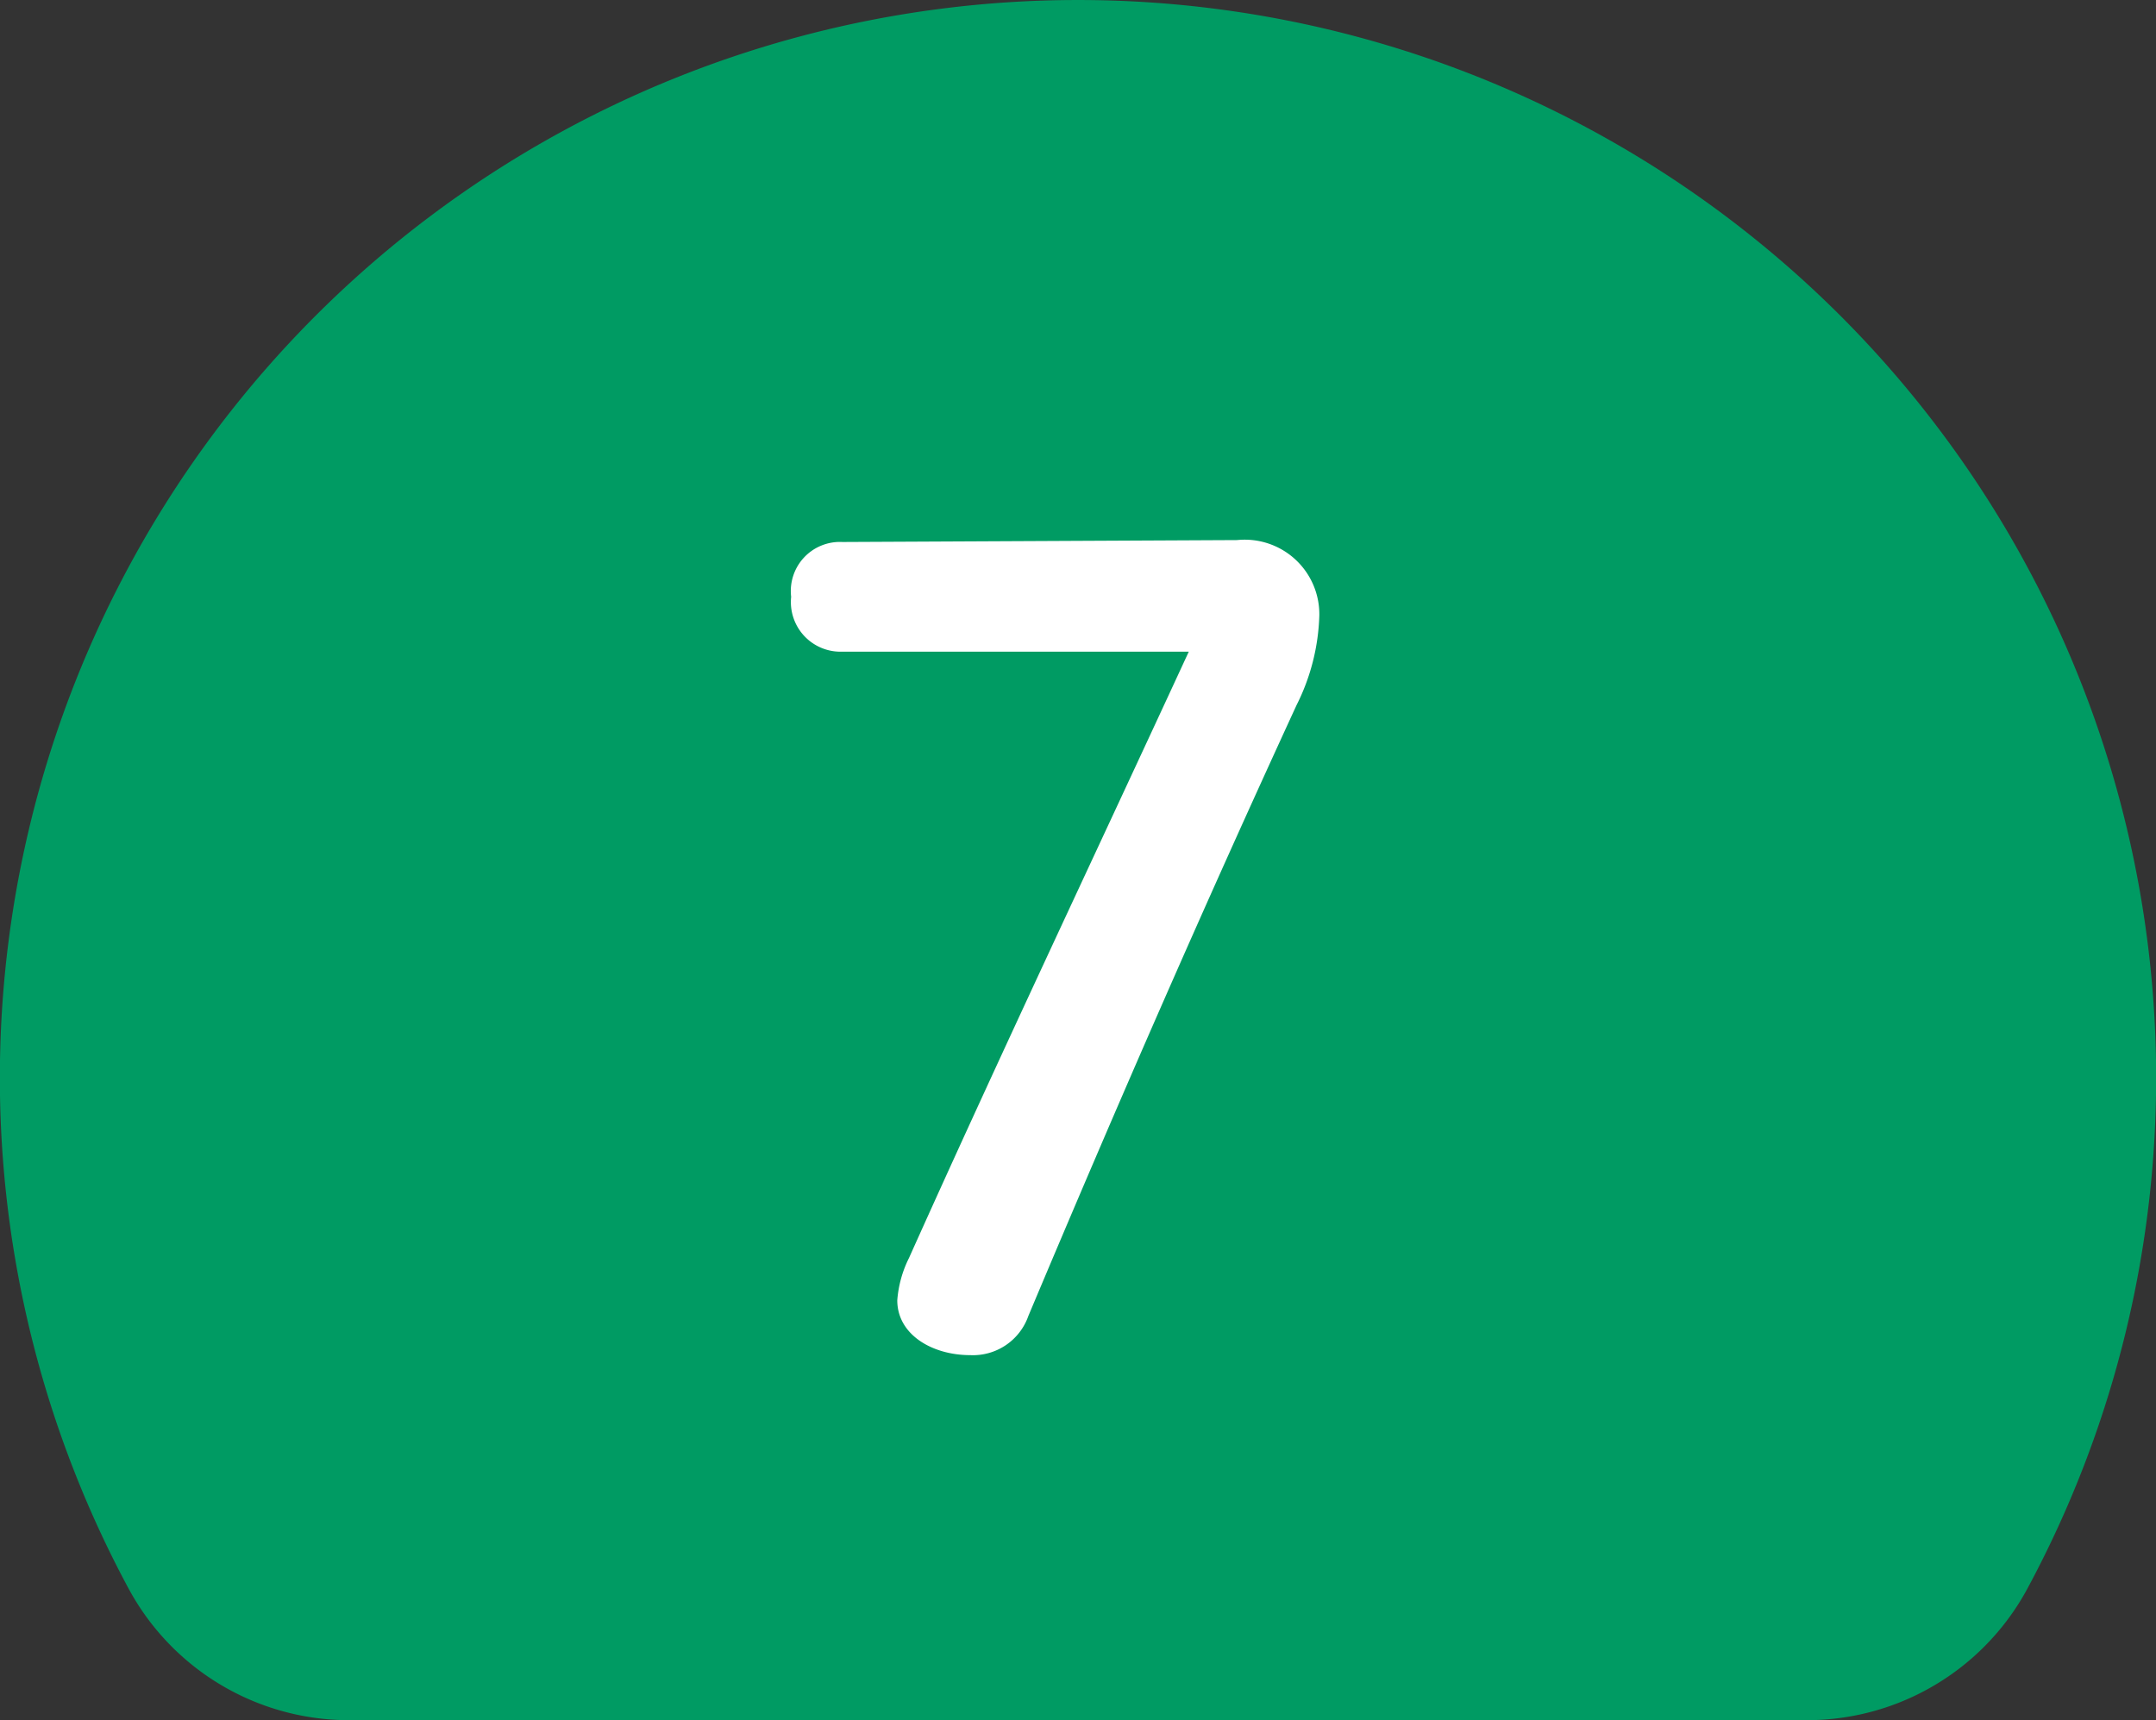
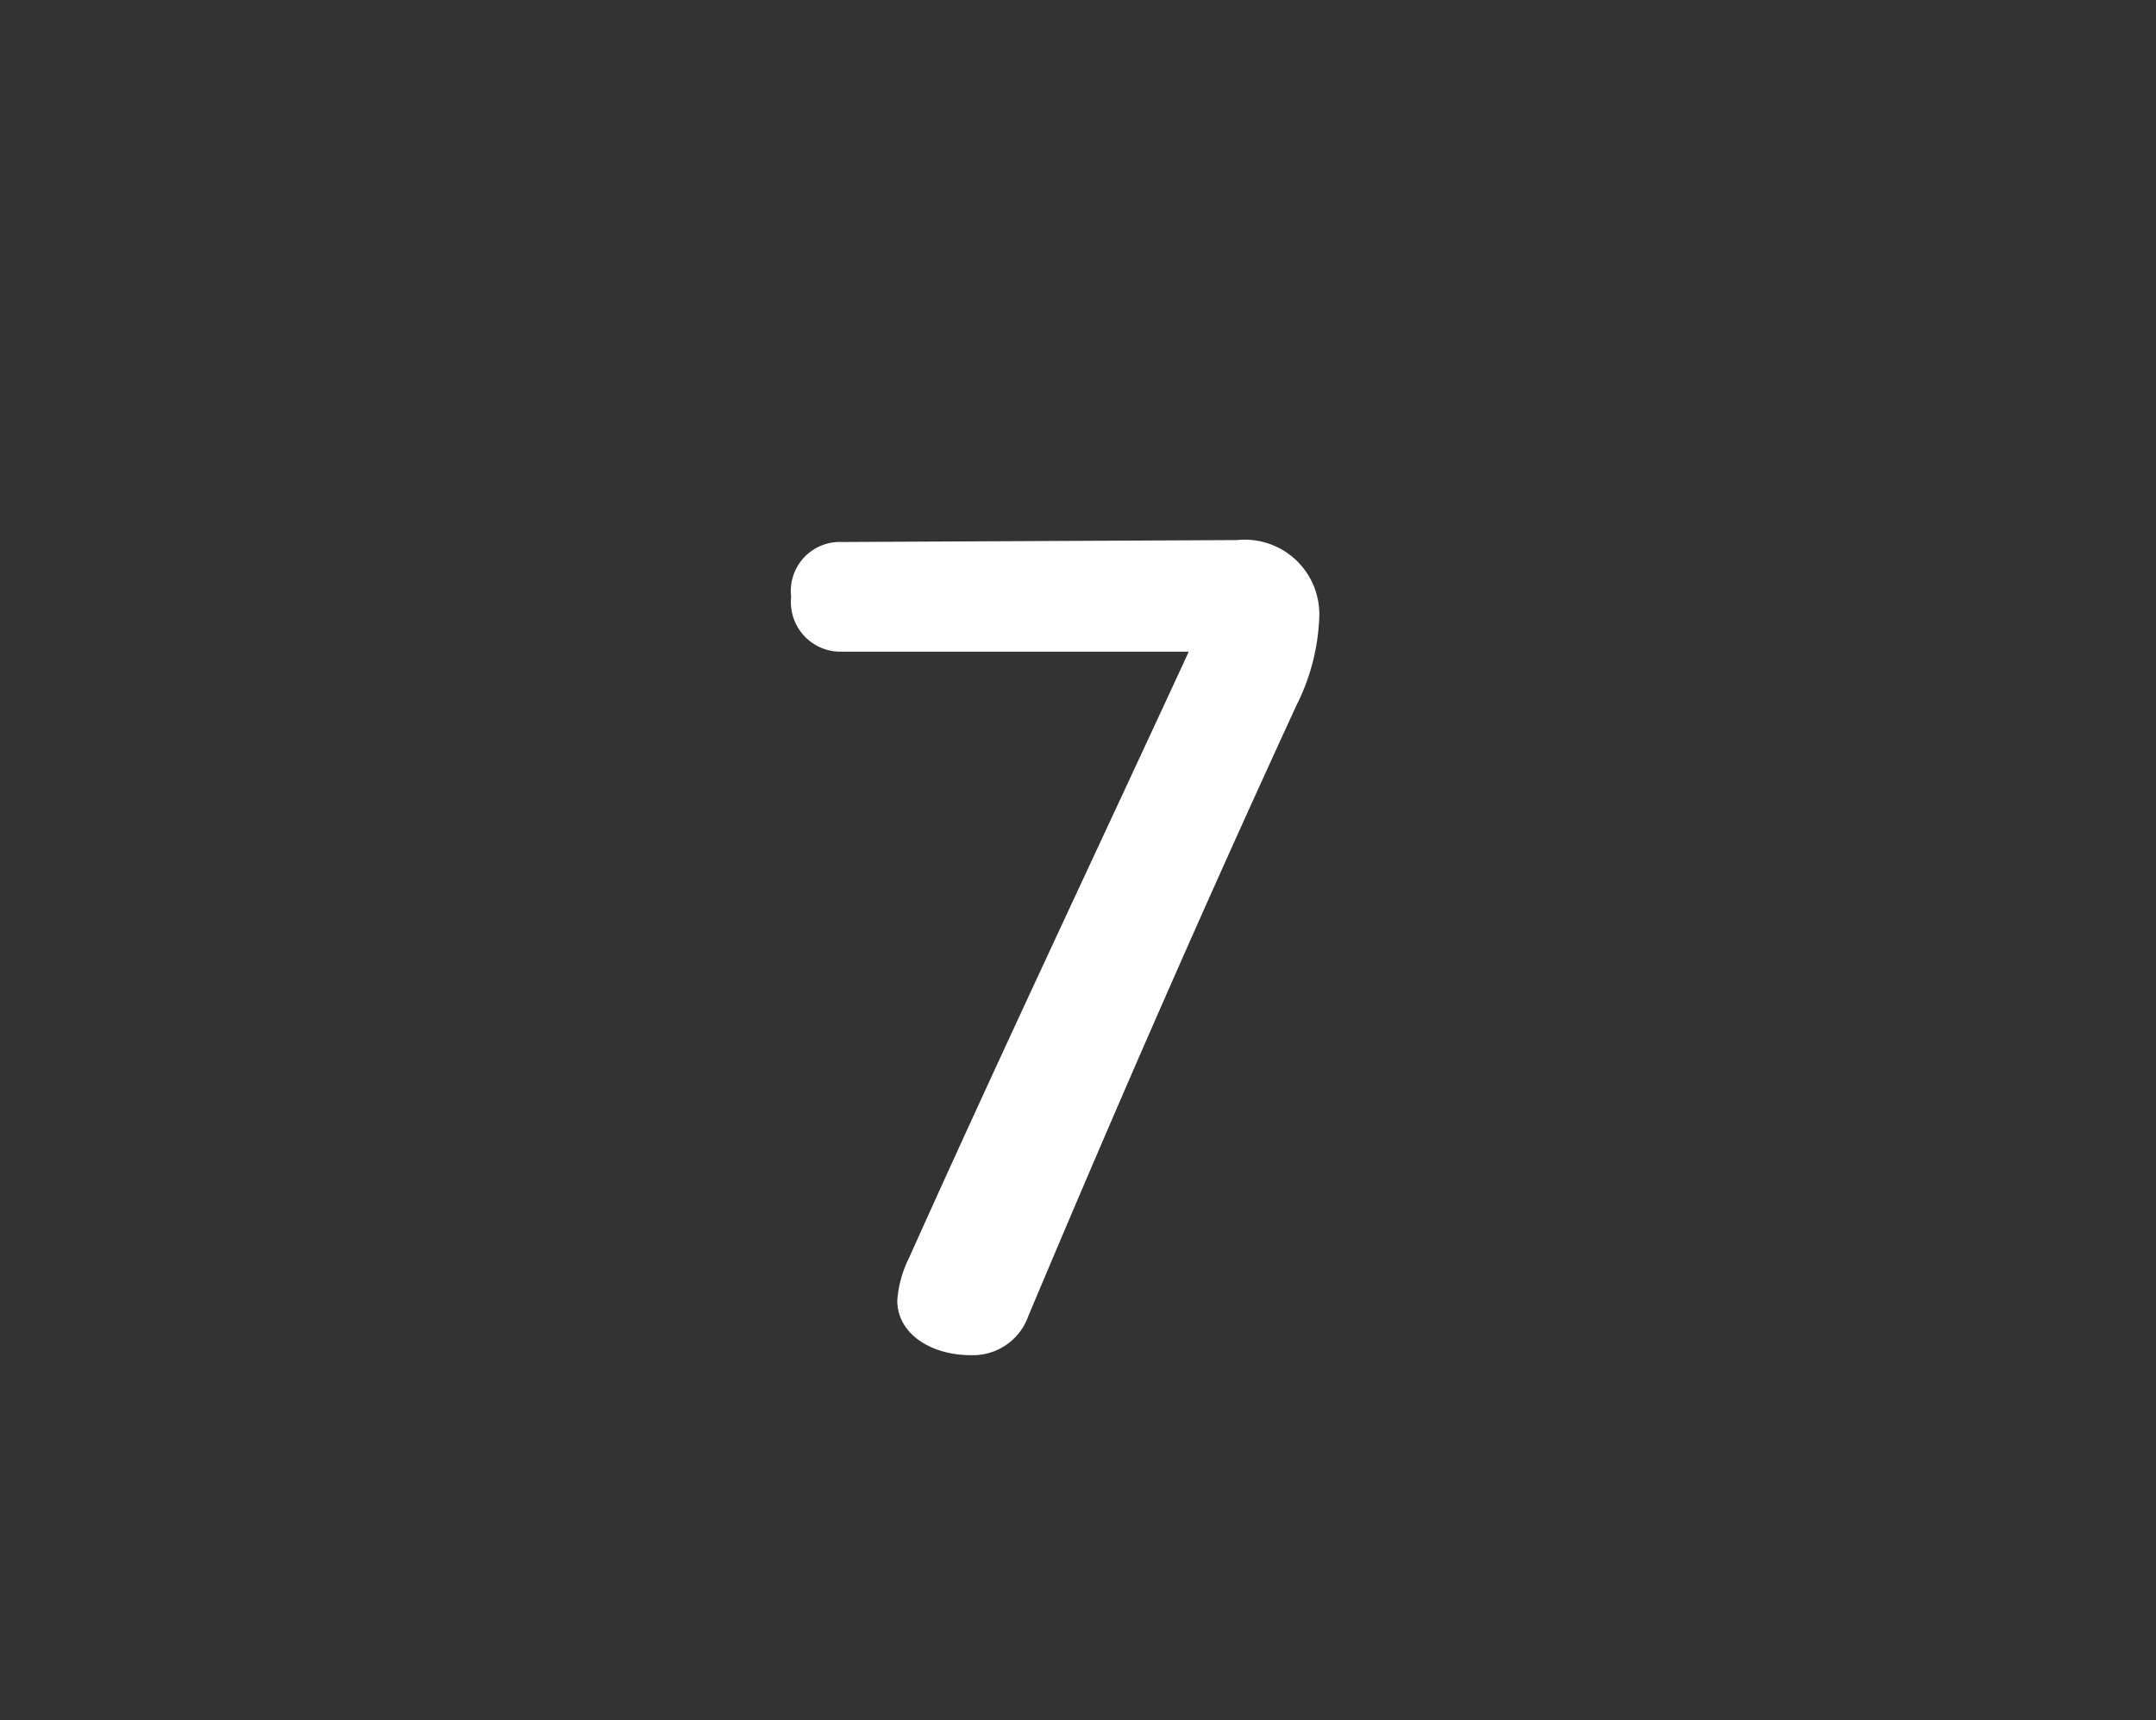
<svg xmlns="http://www.w3.org/2000/svg" viewBox="0 0 78.62 62.74">
  <rect x="0" y="0" width="78.62" height="62.74" fill="#333333" stroke="none" />
  <defs>
    <style>.cls-1{fill:#009b63;stroke:#009b63;stroke-linecap:round;stroke-linejoin:round;stroke-width:18.27px;}.cls-2{fill:#fff;}</style>
  </defs>
  <title>wash_num7</title>
  <g id="レイヤー_2" data-name="レイヤー 2">
    <g id="レイヤー_4" data-name="レイヤー 4">
-       <path class="cls-1" d="M65.89,53.61a30.18,30.18,0,1,0-53.16,0Z" />
      <path class="cls-2" d="M45.11,19.7a2.72,2.72,0,0,1,3,2.75,7.76,7.76,0,0,1-.83,3.27C43.87,33.13,40.84,40.06,37.5,48a2.14,2.14,0,0,1-2.12,1.43c-1.39,0-2.66-.75-2.66-2a4.15,4.15,0,0,1,.43-1.55c3.27-7.29,6.74-14.62,10.2-22.11H30.72a1.81,1.81,0,0,1-1.87-2,1.79,1.79,0,0,1,1.87-2Z" />
    </g>
  </g>
</svg>